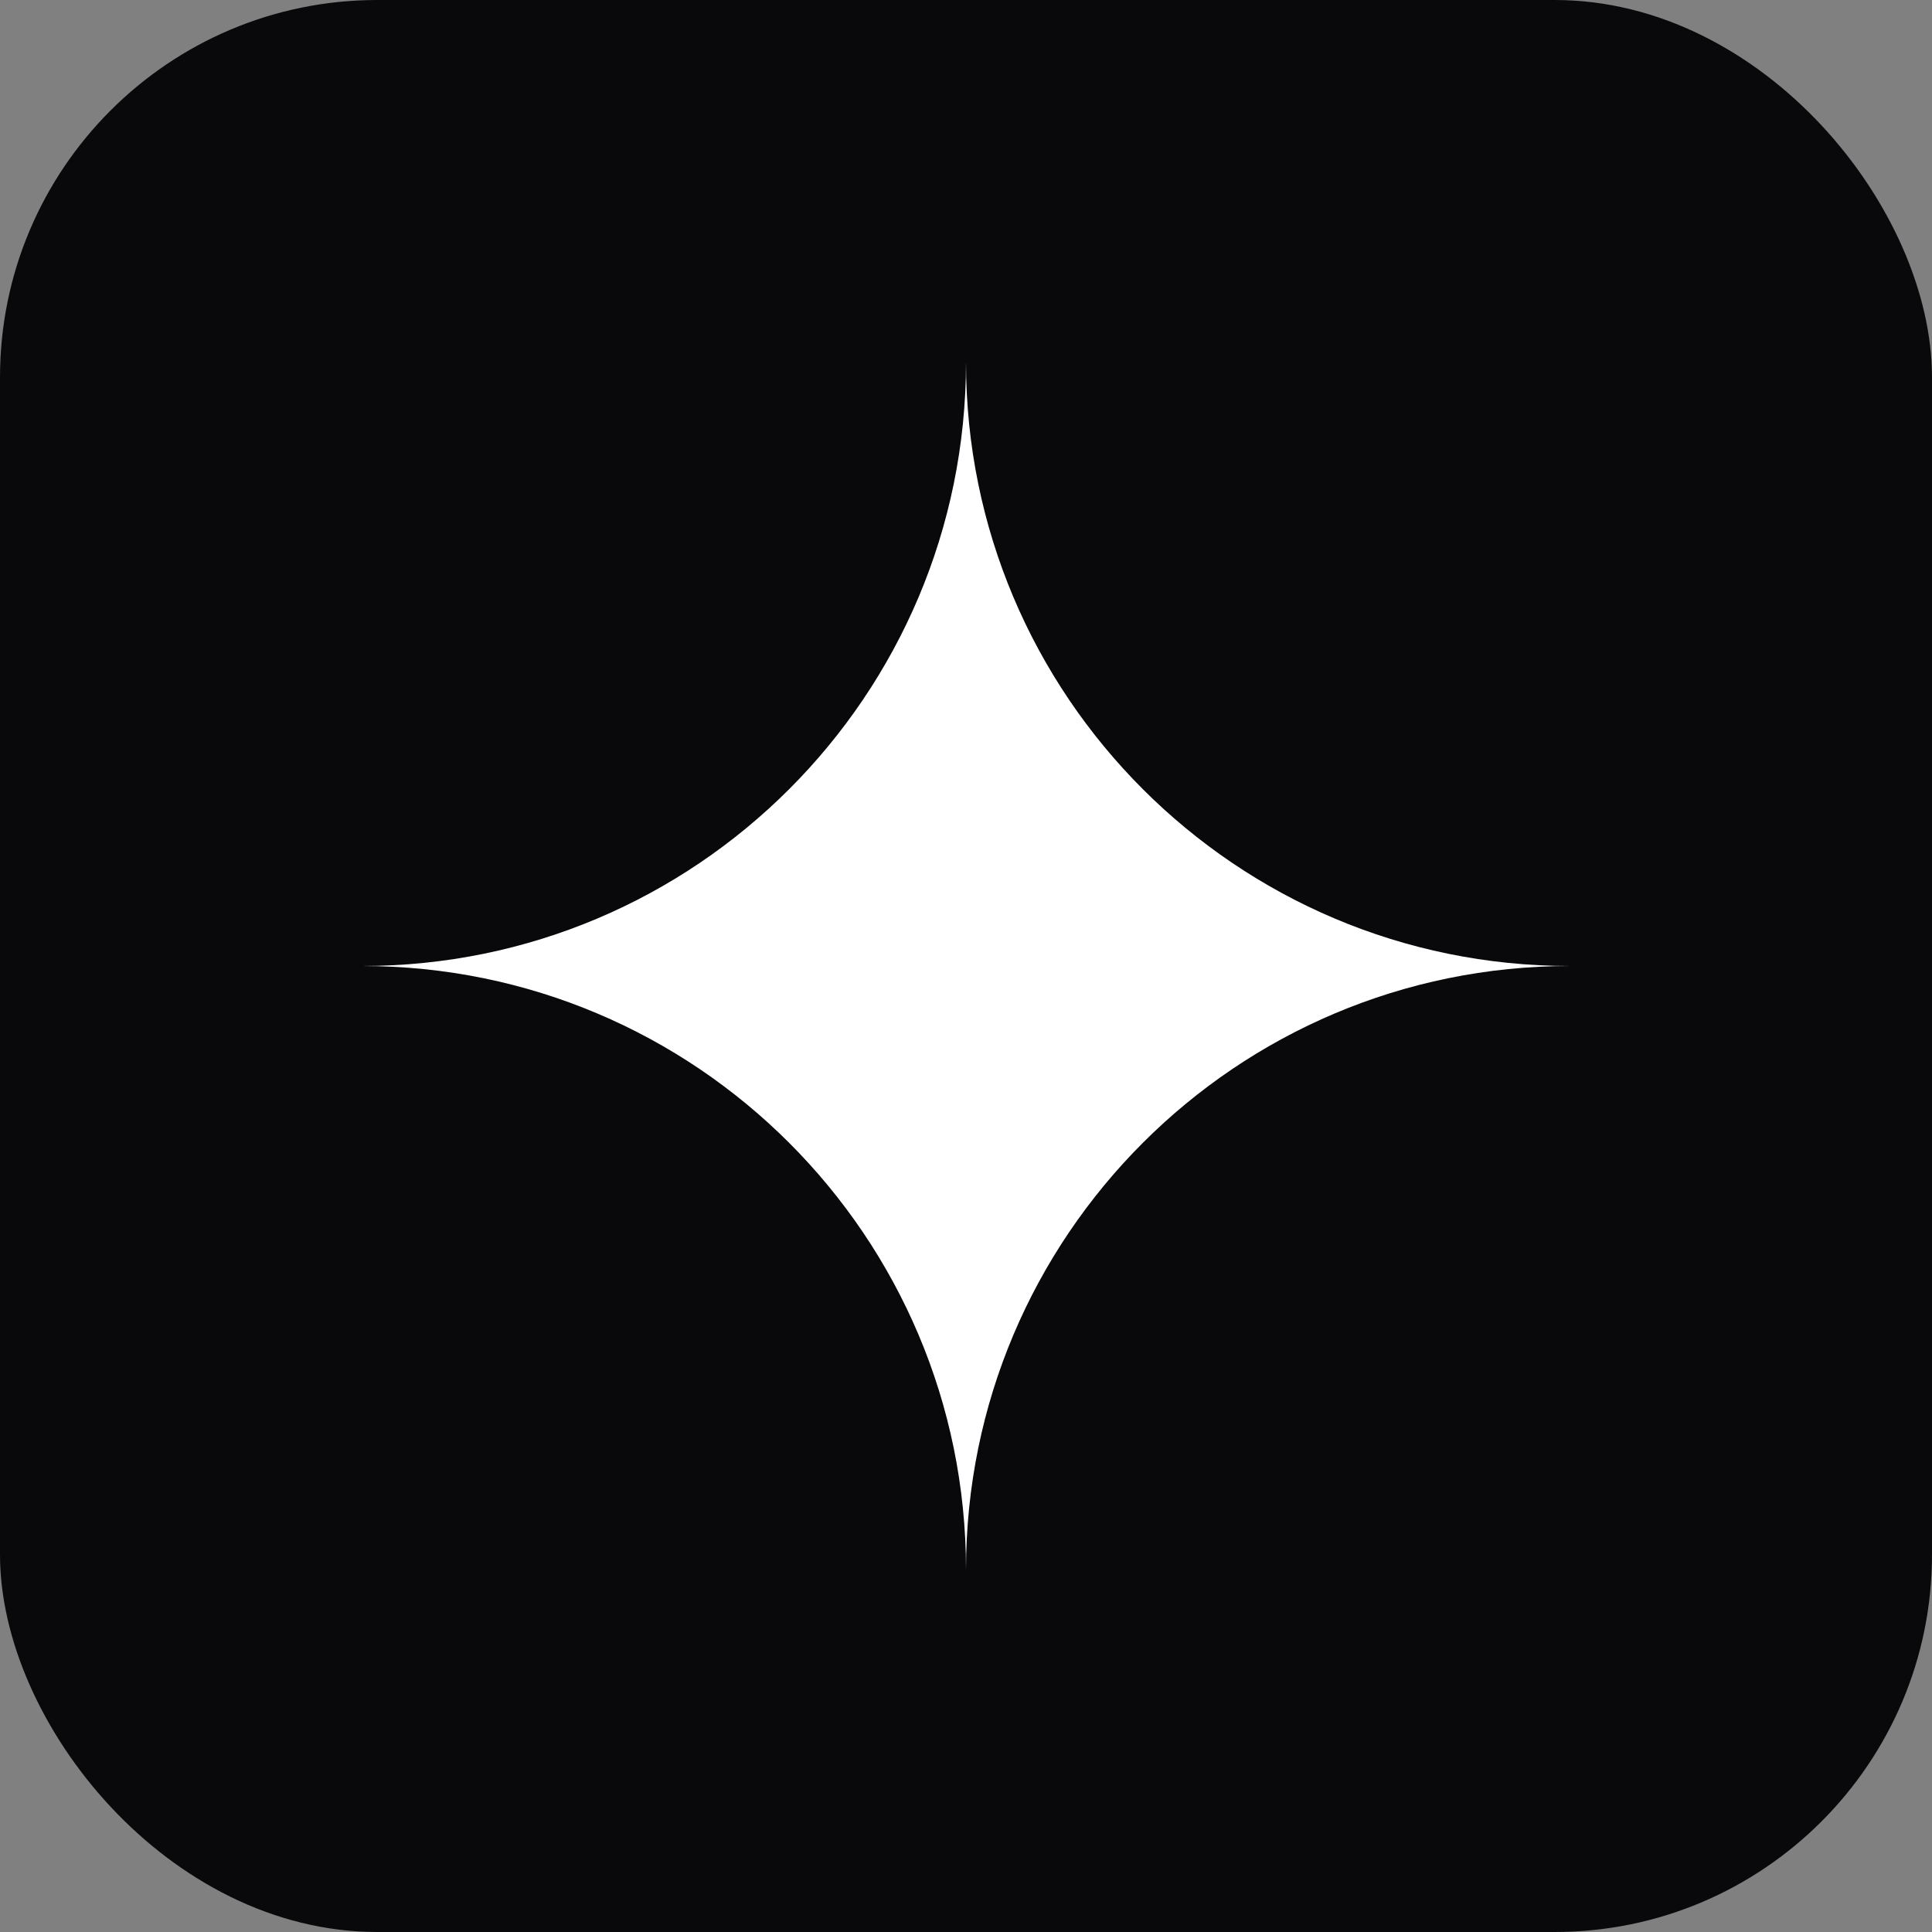
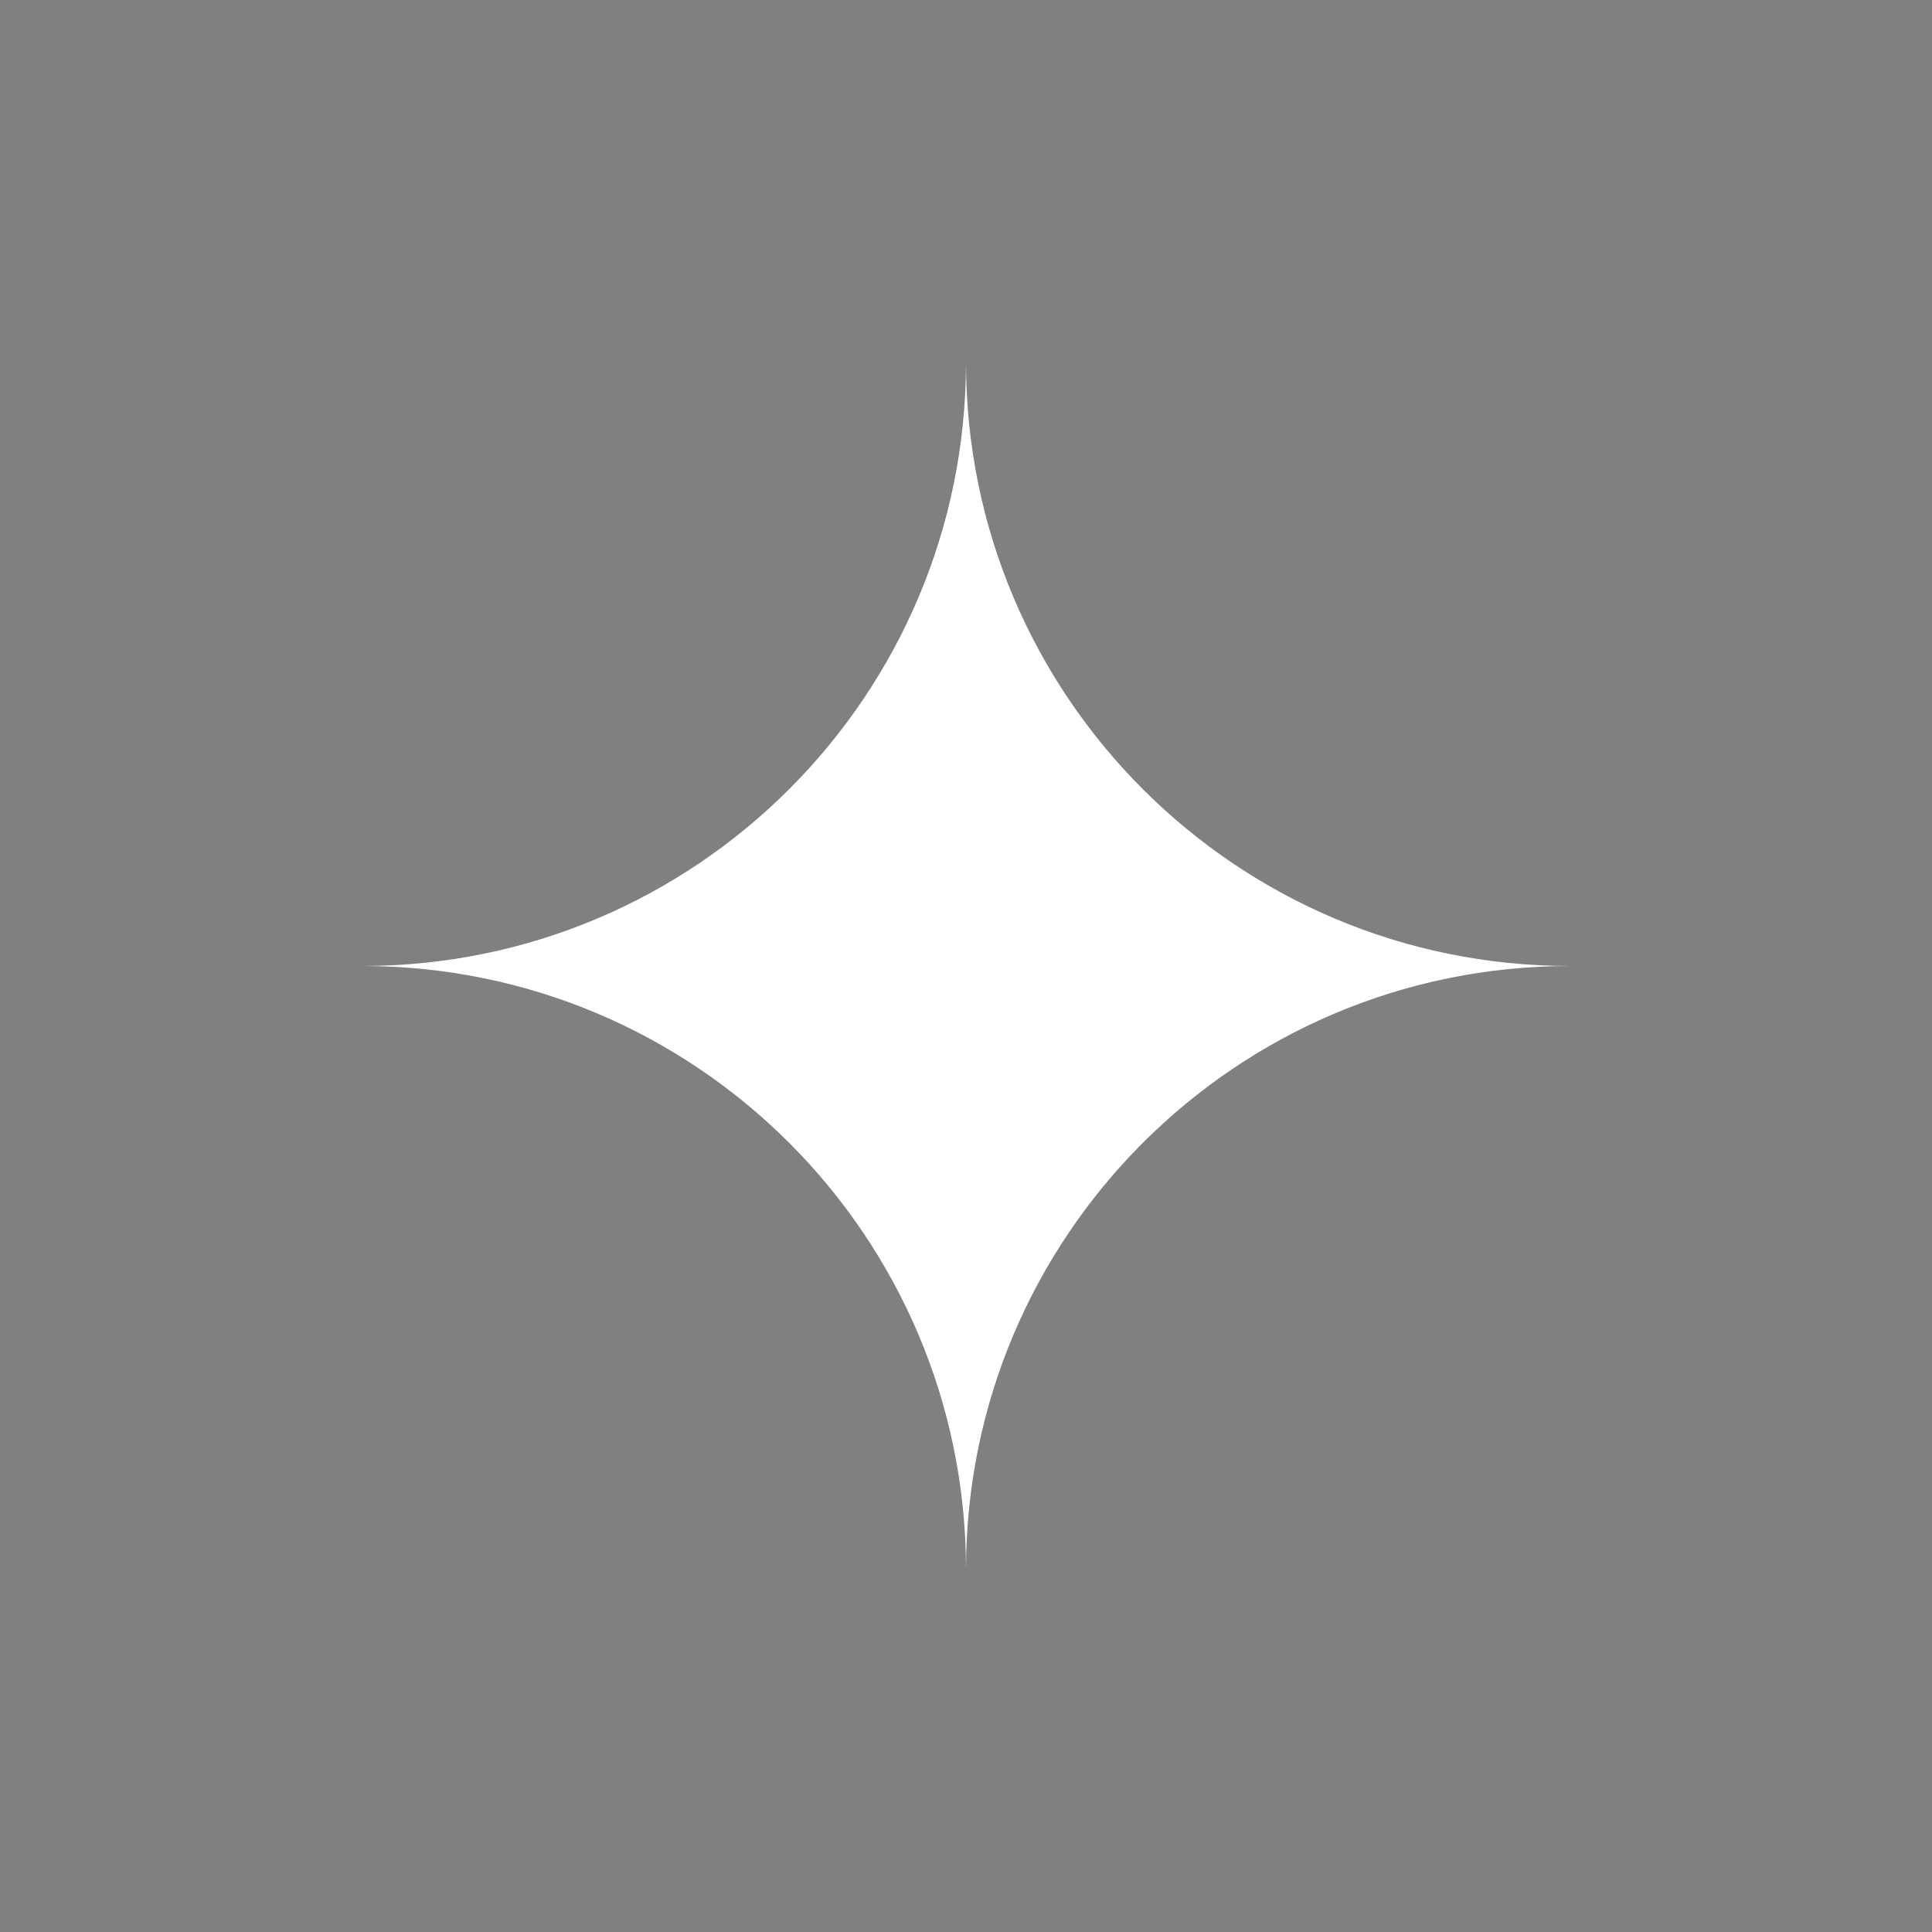
<svg xmlns="http://www.w3.org/2000/svg" width="128" height="128" viewBox="0 0 128 128" fill="none">
  <rect x="0" y="0" width="128" height="128" fill="#808080" stroke="none" />
-   <rect width="128" height="128" rx="25" fill="#09090B" />
  <path d="M64 24C64 46.091 81.909 64 104 64C81.909 64 64 81.909 64 104C64 81.909 46.091 64 24 64C46.091 64 64 46.091 64 24Z" fill="white" />
</svg>